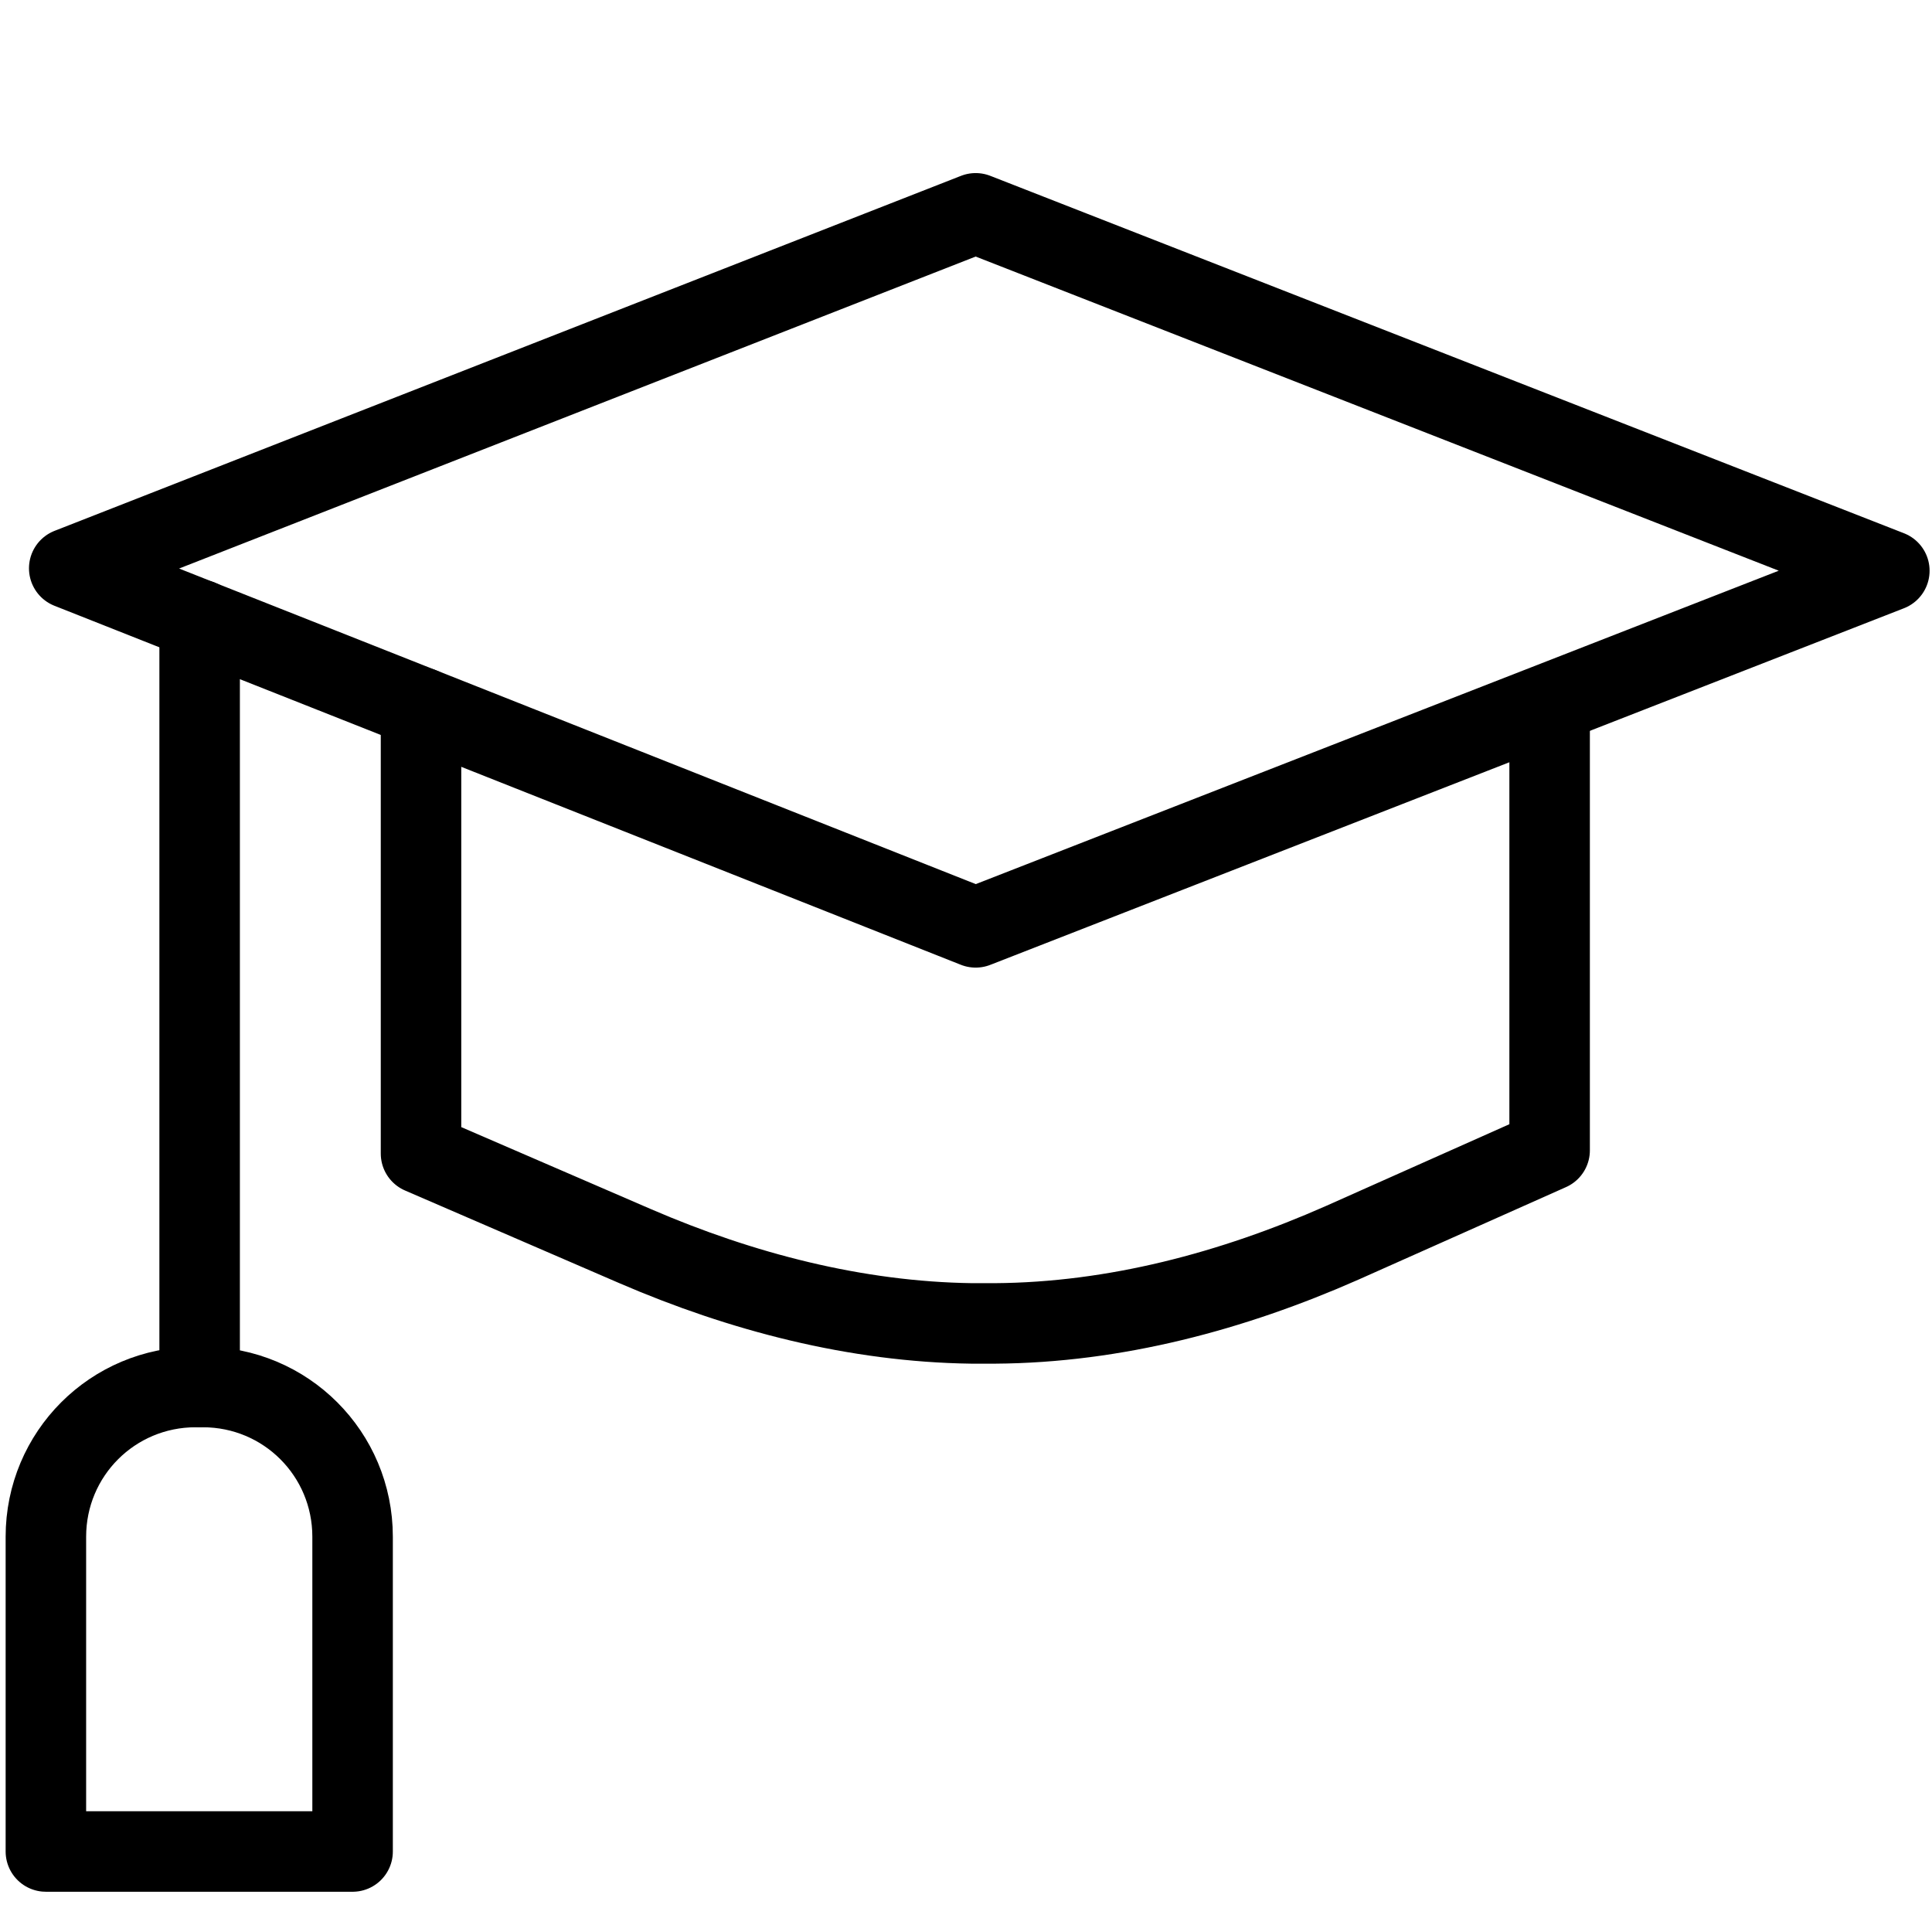
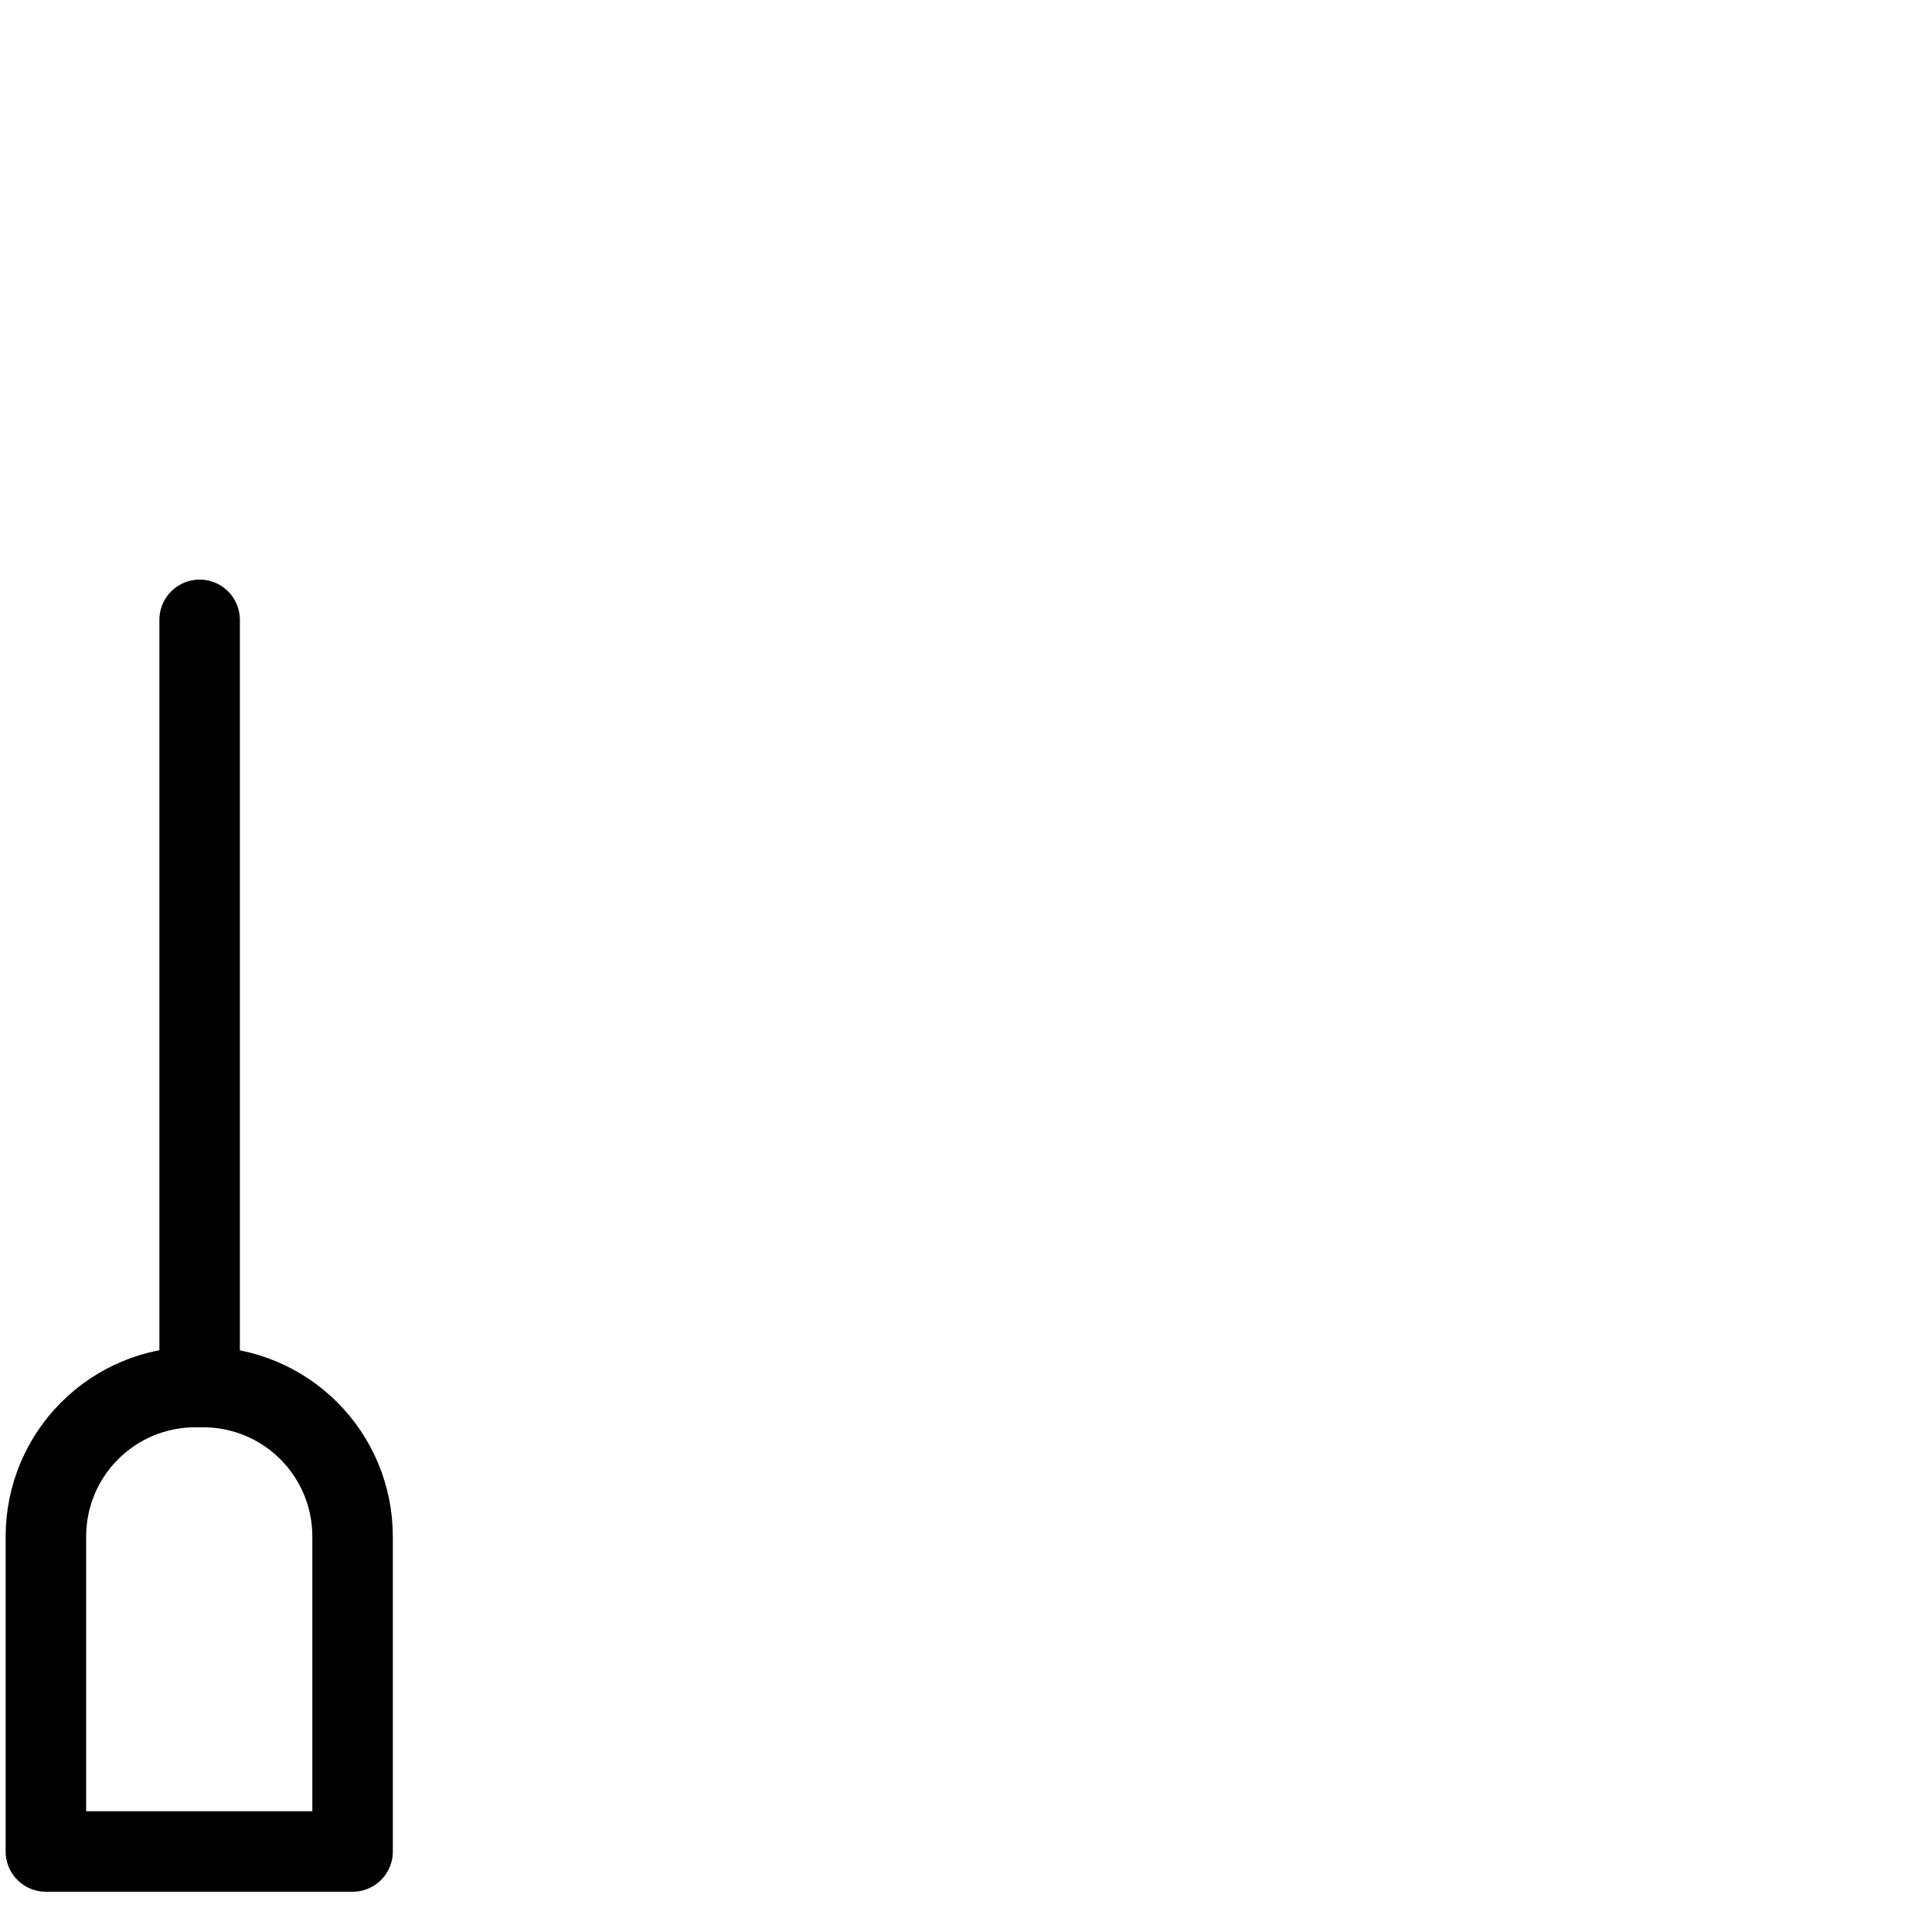
<svg xmlns="http://www.w3.org/2000/svg" id="Layer_1" data-name="Layer 1" viewBox="0 0 24 24">
  <defs>
    <style>
      .cls-1 {
        fill: none;
        stroke: #000;
        stroke-linecap: round;
        stroke-linejoin: round;
        stroke-width: 1px;
      }
    </style>
  </defs>
  <g id="_78-Graduate_1" data-name="78-Graduate 1">
-     <polygon class="cls-1" points="12.12 2.65 .86 7.06 5.23 8.79 12.12 11.52 23.47 7.09 12.12 2.65" />
-     <path class="cls-1" d="M5.23,8.79v5.54l2.66,1.15c1.32.57,2.74.94,4.18.96.1,0,.19,0,.29,0,1.49-.01,2.95-.4,4.31-1l2.58-1.15v-5.54" />
    <line class="cls-1" x1="2.48" y1="7.7" x2="2.48" y2="17.23" />
    <path class="cls-1" d="M2.43,17.23h.09c1.03,0,1.86.83,1.86,1.86v3.91H.57v-3.91c0-1.03.83-1.86,1.86-1.86Z" />
  </g>
</svg>